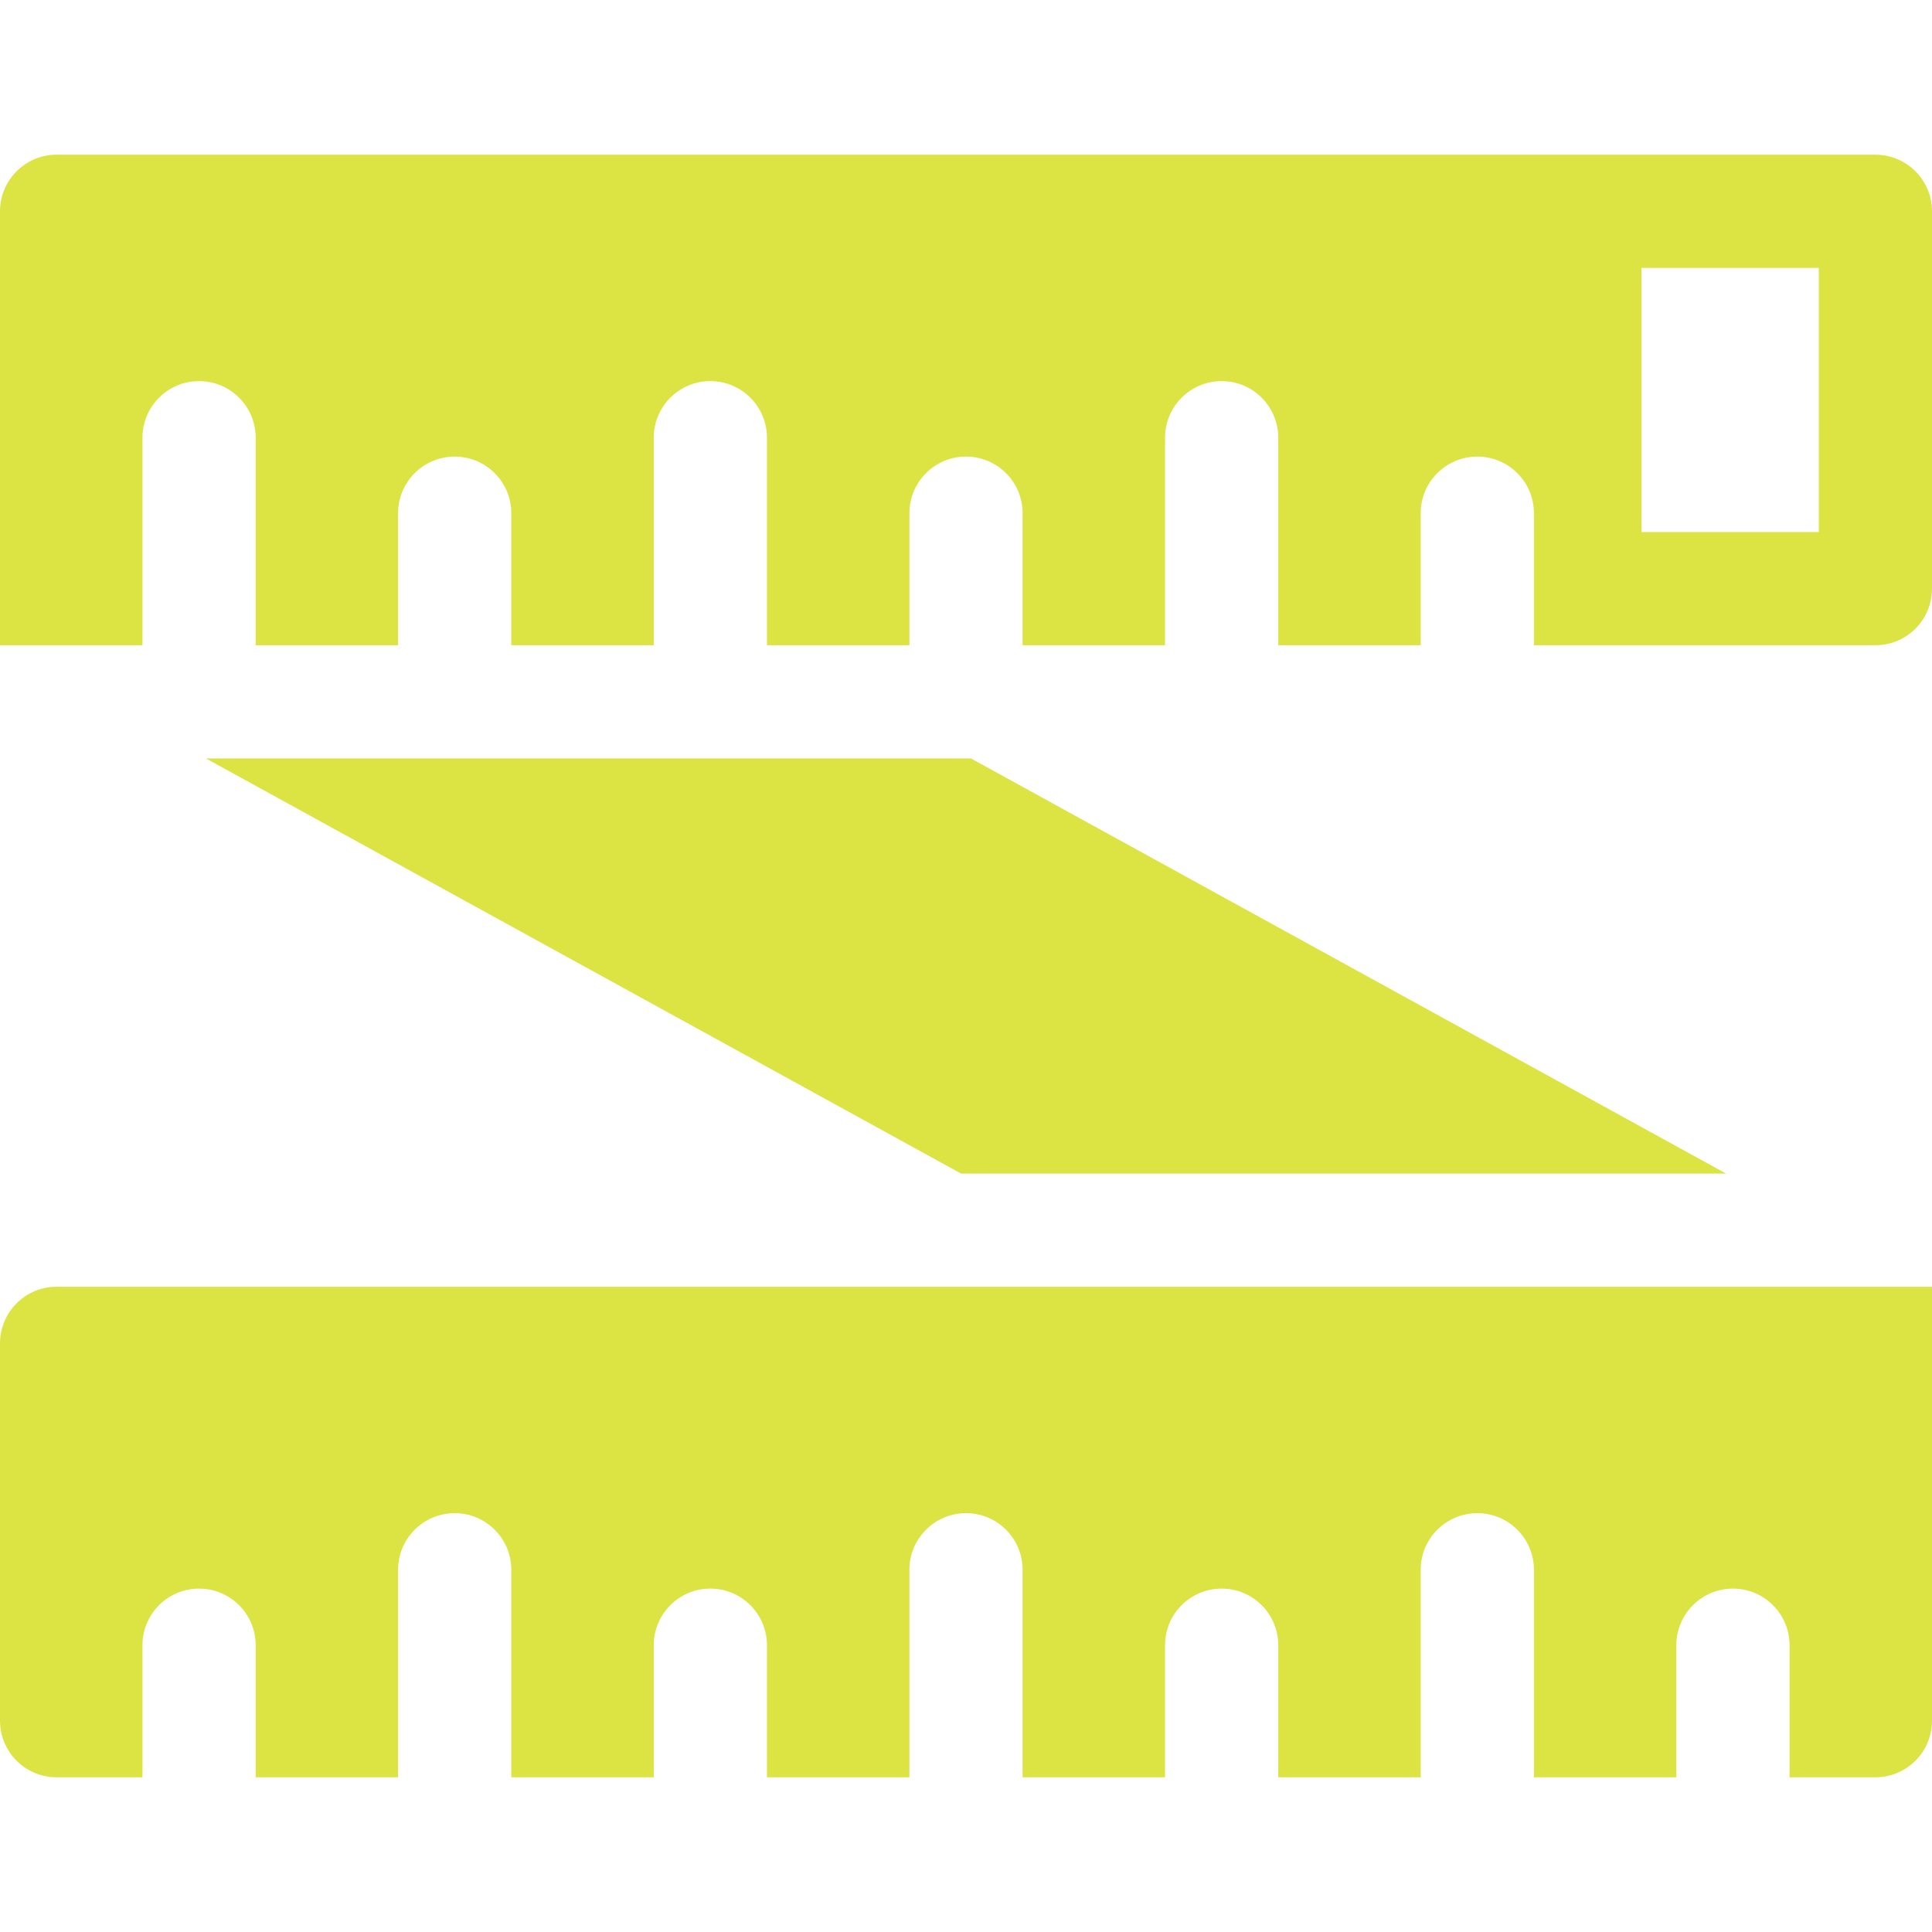
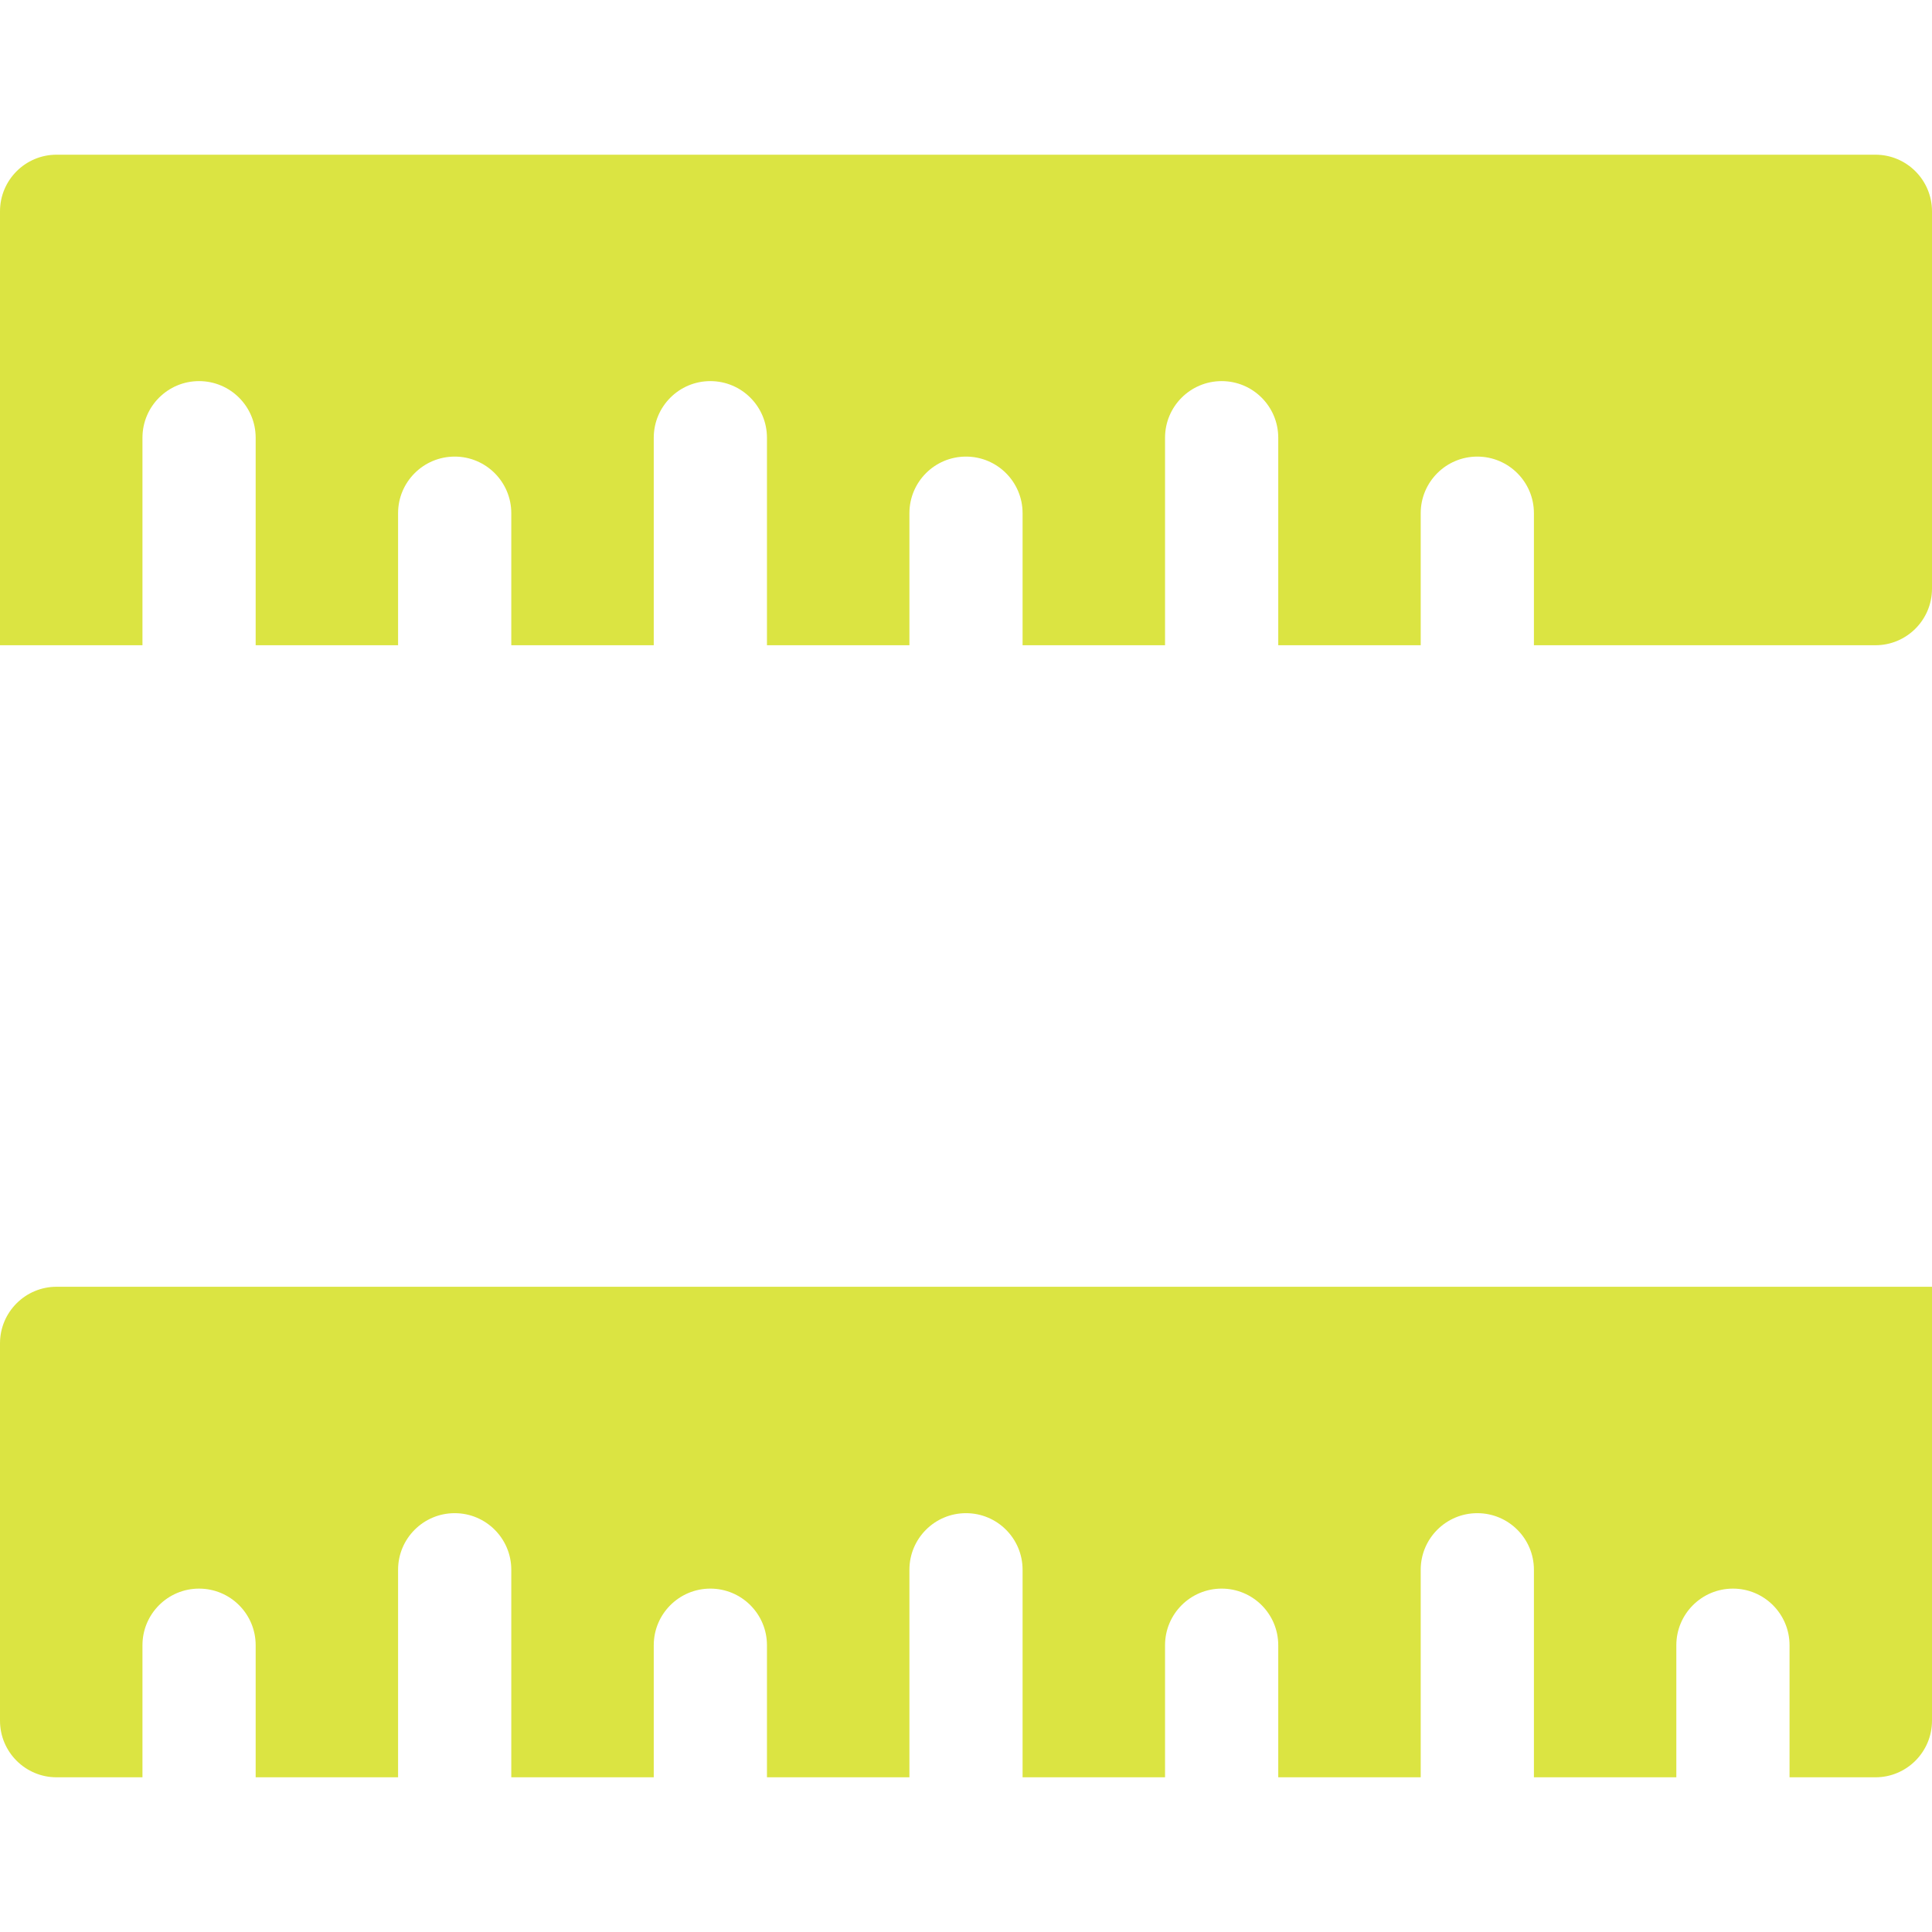
<svg xmlns="http://www.w3.org/2000/svg" width="42" height="42" viewBox="0 0 42 42" fill="none">
-   <path d="M21.108 16.488H4.477L20.892 25.512H37.523L21.108 16.488Z" fill="#DBE442" />
  <path d="M0 29.203V37.406C0 38.086 0.551 38.637 1.23 38.637H3.097V35.766C3.097 35.086 3.648 34.535 4.327 34.535C5.007 34.535 5.558 35.086 5.558 35.766V38.637H8.654V34.125C8.654 33.446 9.205 32.895 9.885 32.895C10.564 32.895 11.115 33.446 11.115 34.125V38.637H14.212V35.766C14.212 35.086 14.763 34.535 15.442 34.535C16.122 34.535 16.673 35.086 16.673 35.766V38.637H19.77V34.125C19.77 33.446 20.32 32.895 21 32.895C21.68 32.895 22.23 33.446 22.23 34.125V38.637H25.327V35.766C25.327 35.086 25.878 34.535 26.558 34.535C27.237 34.535 27.788 35.086 27.788 35.766V38.637H30.885V34.125C30.885 33.446 31.436 32.895 32.115 32.895C32.795 32.895 33.346 33.446 33.346 34.125V38.637H36.442V35.766C36.442 35.086 36.993 34.535 37.673 34.535C38.352 34.535 38.903 35.086 38.903 35.766V38.637H40.77C41.449 38.637 42 38.086 42 37.406V27.973H1.23C0.551 27.973 0 28.524 0 29.203Z" fill="#DBE442" />
-   <path d="M40.77 3.363H1.23C0.551 3.363 0 3.914 0 4.594V14.027H3.097V9.516C3.097 8.836 3.648 8.285 4.327 8.285C5.007 8.285 5.558 8.836 5.558 9.516V14.027H8.654V11.156C8.654 10.477 9.205 9.926 9.885 9.926C10.564 9.926 11.115 10.477 11.115 11.156V14.027H14.212V9.516C14.212 8.836 14.763 8.285 15.442 8.285C16.122 8.285 16.673 8.836 16.673 9.516V14.027H19.77V11.156C19.77 10.477 20.32 9.926 21 9.926C21.68 9.926 22.23 10.477 22.23 11.156V14.027H25.327V9.516C25.327 8.836 25.878 8.285 26.558 8.285C27.237 8.285 27.788 8.836 27.788 9.516V14.027H30.885V11.156C30.885 10.477 31.436 9.926 32.115 9.926C32.795 9.926 33.346 10.477 33.346 11.156V14.027H40.77C41.449 14.027 42 13.476 42 12.797V4.594C42 3.914 41.449 3.363 40.77 3.363ZM39.539 11.566H35.684V5.824H39.539V11.566Z" fill="#DBE442" />
+   <path d="M40.77 3.363H1.23C0.551 3.363 0 3.914 0 4.594V14.027H3.097V9.516C3.097 8.836 3.648 8.285 4.327 8.285C5.007 8.285 5.558 8.836 5.558 9.516V14.027H8.654V11.156C8.654 10.477 9.205 9.926 9.885 9.926C10.564 9.926 11.115 10.477 11.115 11.156V14.027H14.212V9.516C14.212 8.836 14.763 8.285 15.442 8.285C16.122 8.285 16.673 8.836 16.673 9.516V14.027H19.77V11.156C19.77 10.477 20.32 9.926 21 9.926C21.68 9.926 22.23 10.477 22.23 11.156V14.027H25.327V9.516C25.327 8.836 25.878 8.285 26.558 8.285C27.237 8.285 27.788 8.836 27.788 9.516V14.027H30.885V11.156C30.885 10.477 31.436 9.926 32.115 9.926C32.795 9.926 33.346 10.477 33.346 11.156V14.027H40.77C41.449 14.027 42 13.476 42 12.797V4.594C42 3.914 41.449 3.363 40.77 3.363ZM39.539 11.566H35.684V5.824V11.566Z" fill="#DBE442" />
</svg>